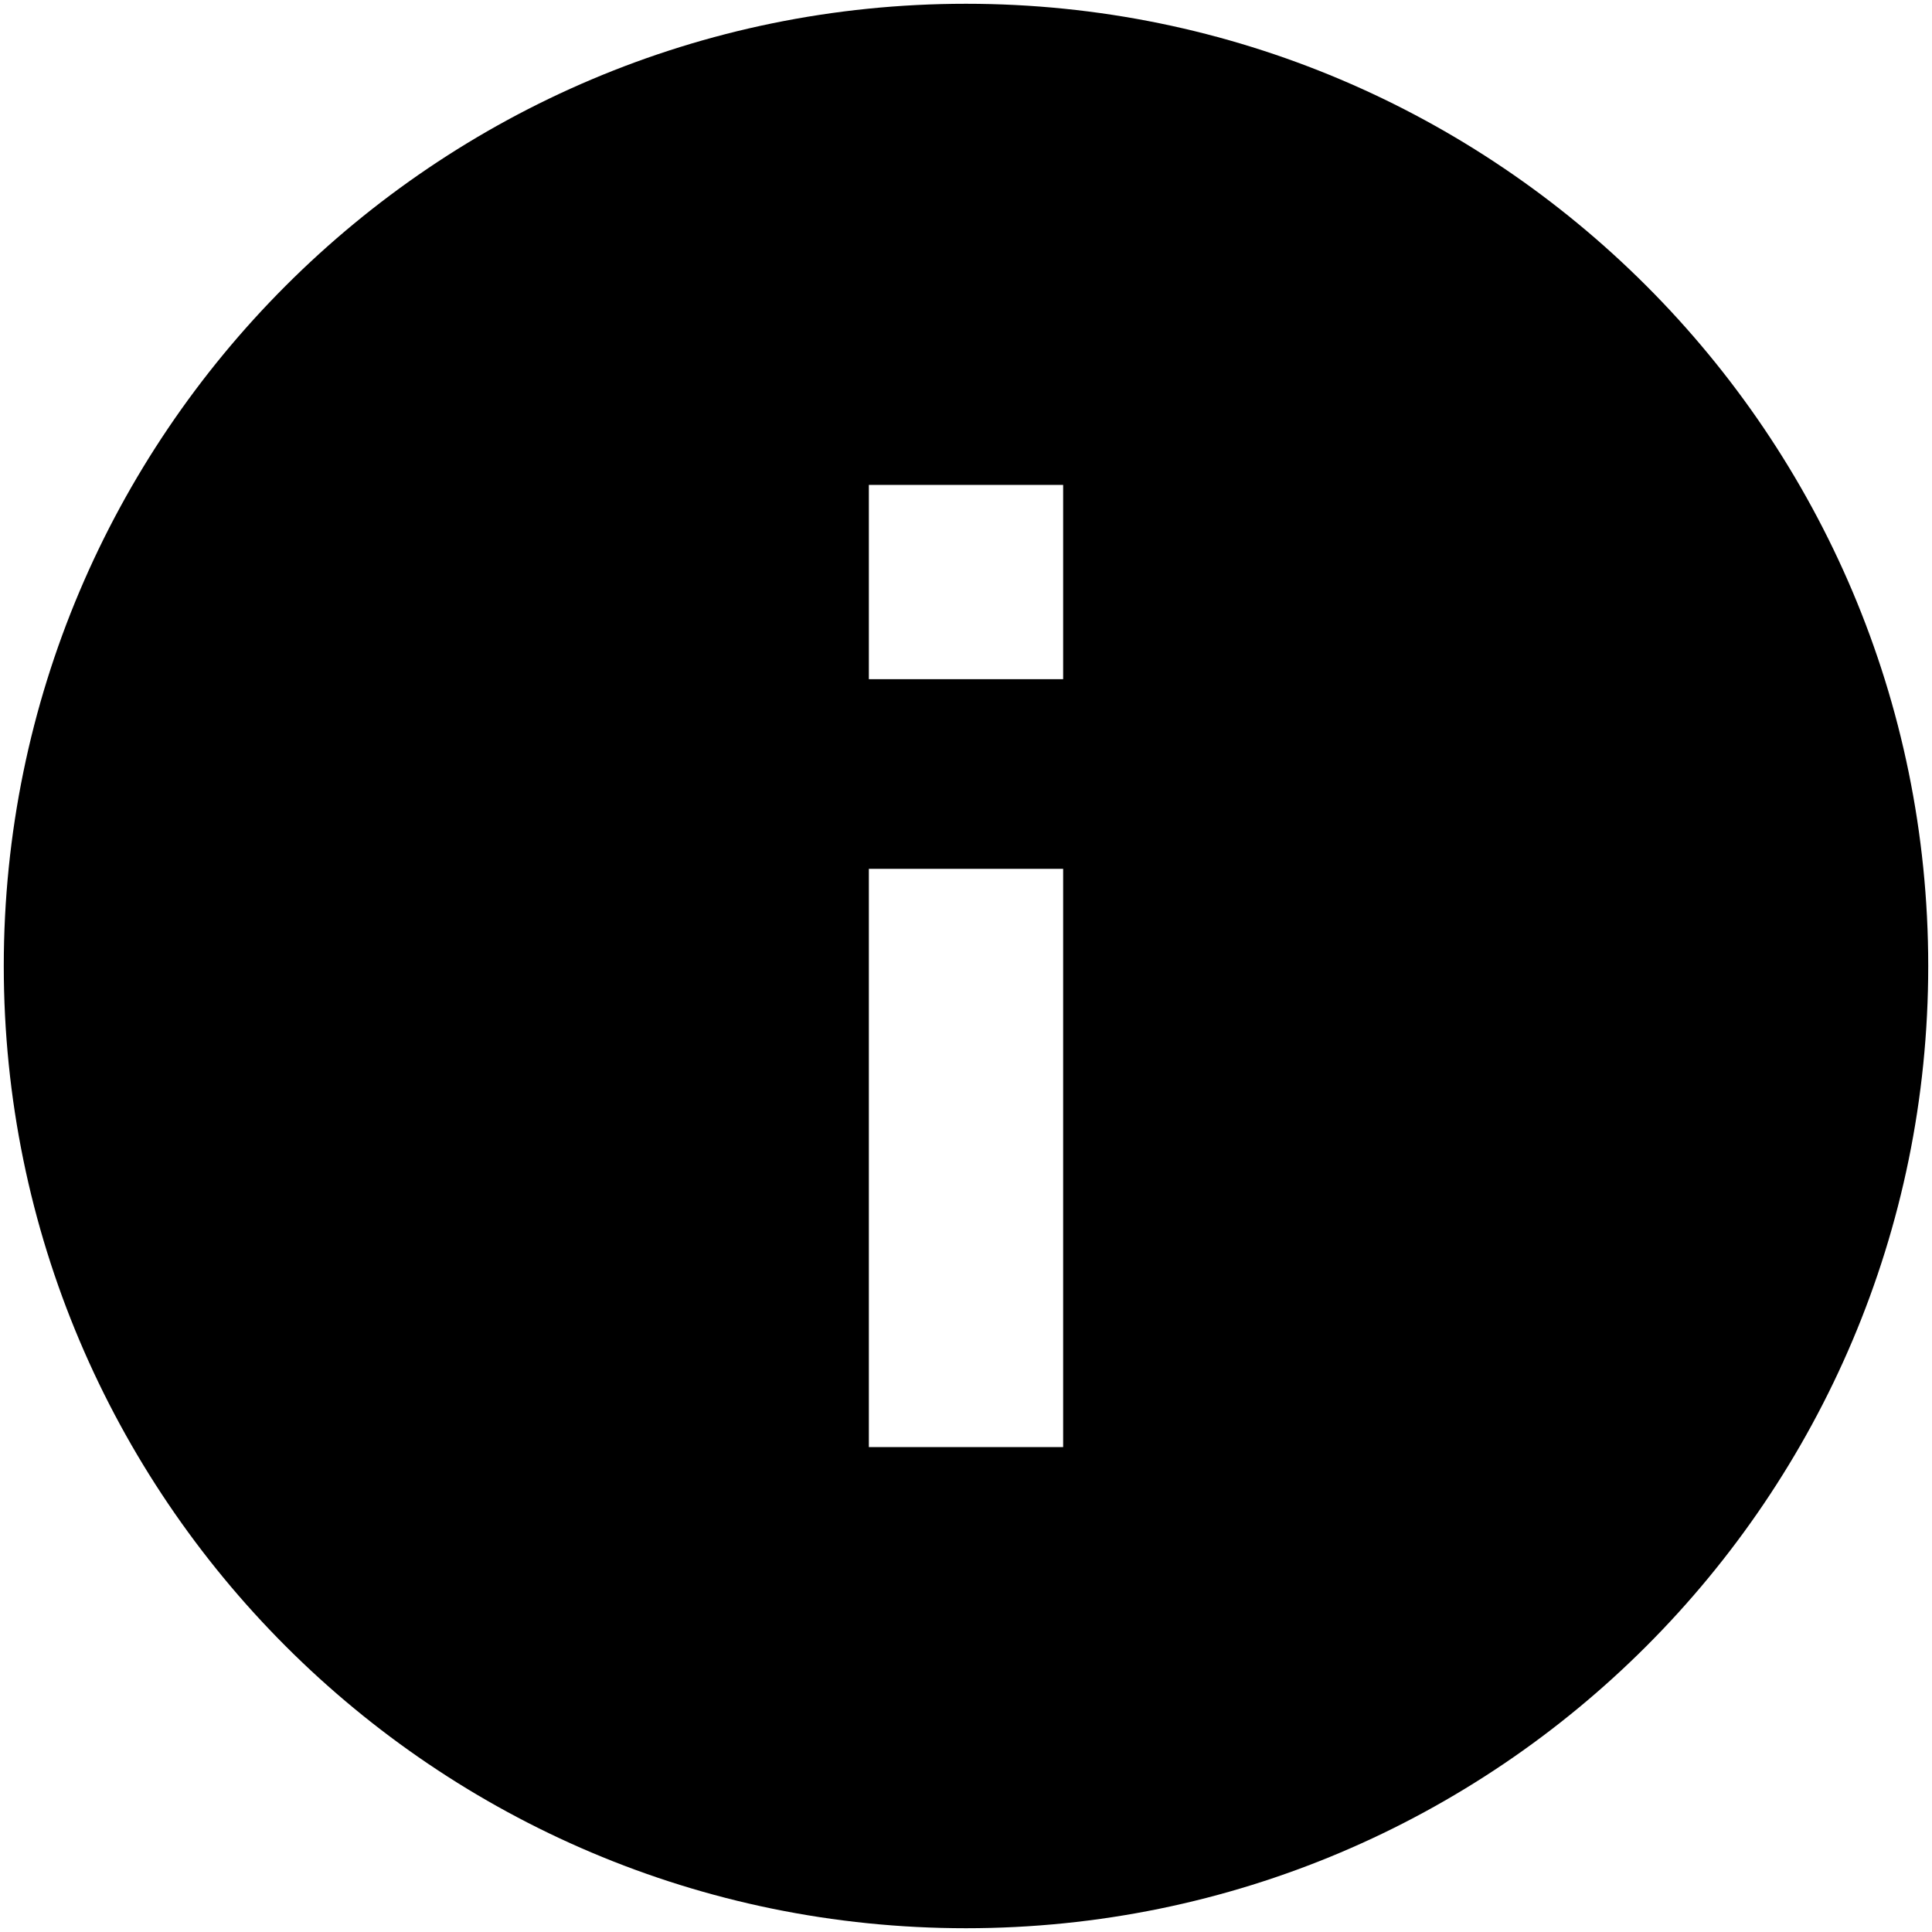
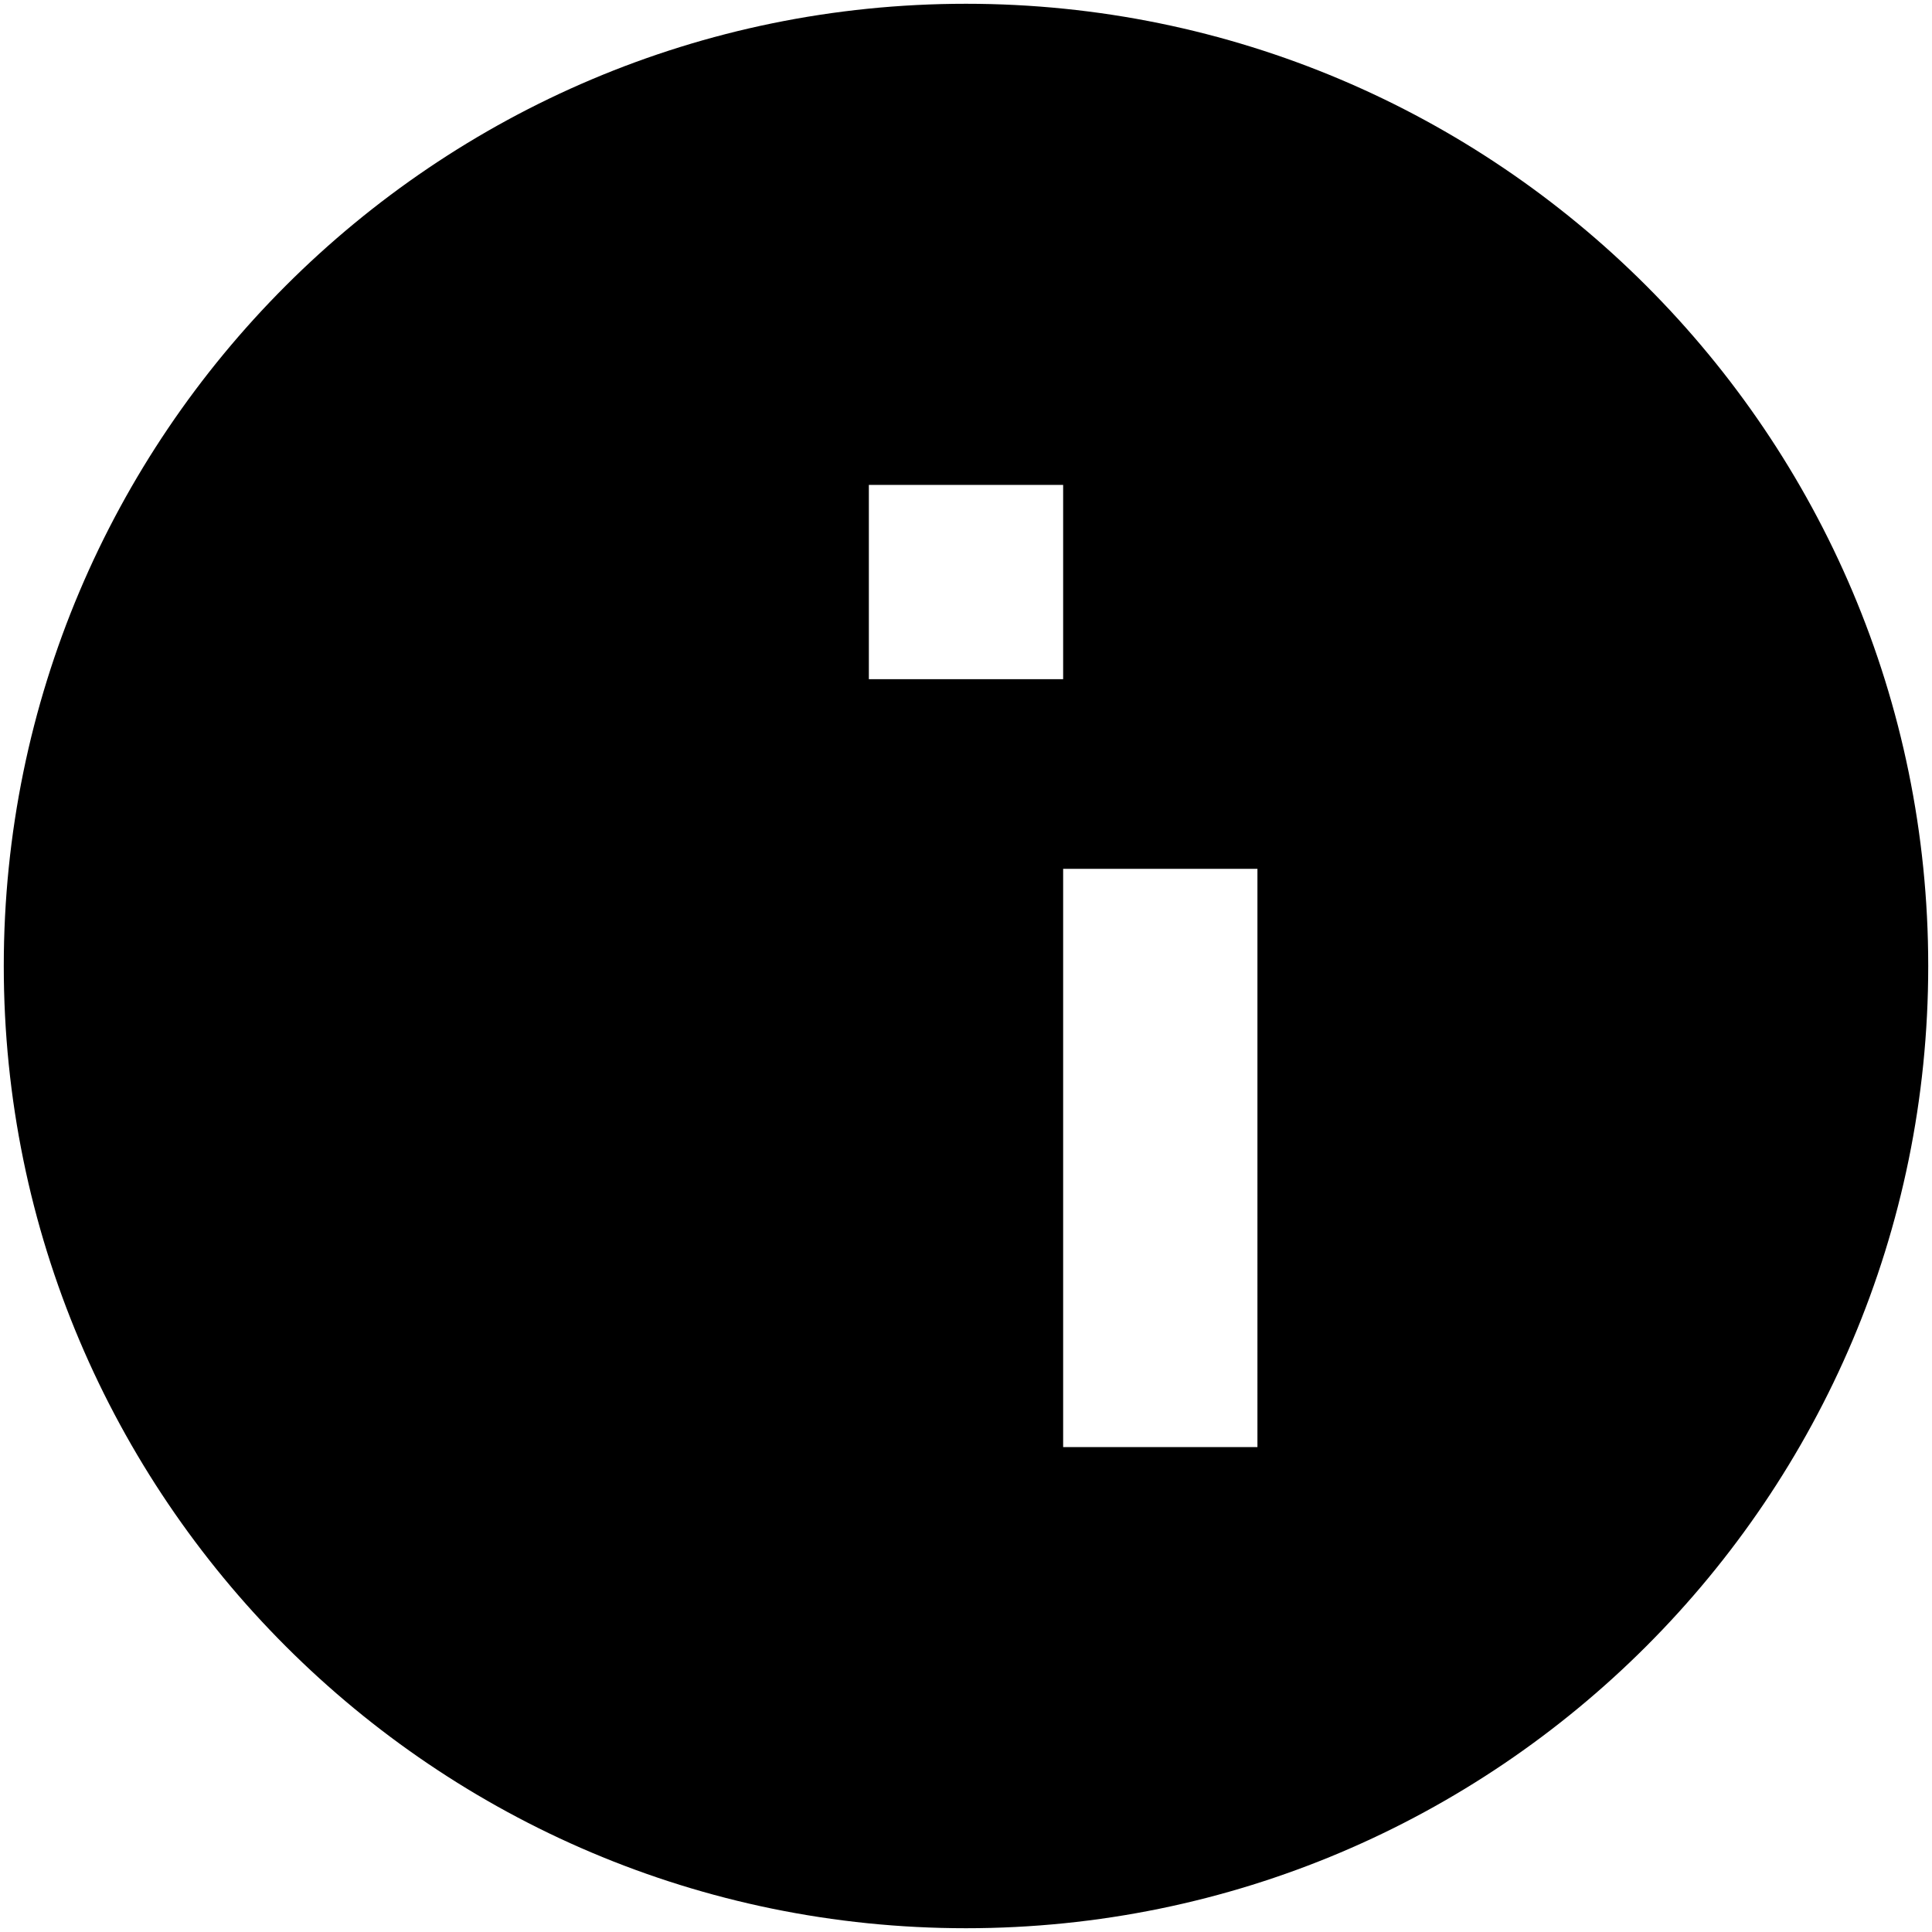
<svg xmlns="http://www.w3.org/2000/svg" viewBox="0 0 512 512" fill-rule="evenodd" clip-rule="evenodd" stroke-linejoin="round" stroke-miterlimit="1.414">
-   <path d="M256 1C115.26 1 1 115.26 1 256s114.26 255 255 255 255-114.26 255-255S396.74 1 256 1zm25.745 382.5h-51.49V230.255h51.49V383.5zm0-203.51h-51.49V128.5h51.49v51.49z" fill-rule="nonzero" />
+   <path d="M256 1C115.26 1 1 115.26 1 256s114.26 255 255 255 255-114.26 255-255S396.74 1 256 1zm25.745 382.5V230.255h51.49V383.5zm0-203.51h-51.49V128.5h51.49v51.49z" fill-rule="nonzero" />
</svg>